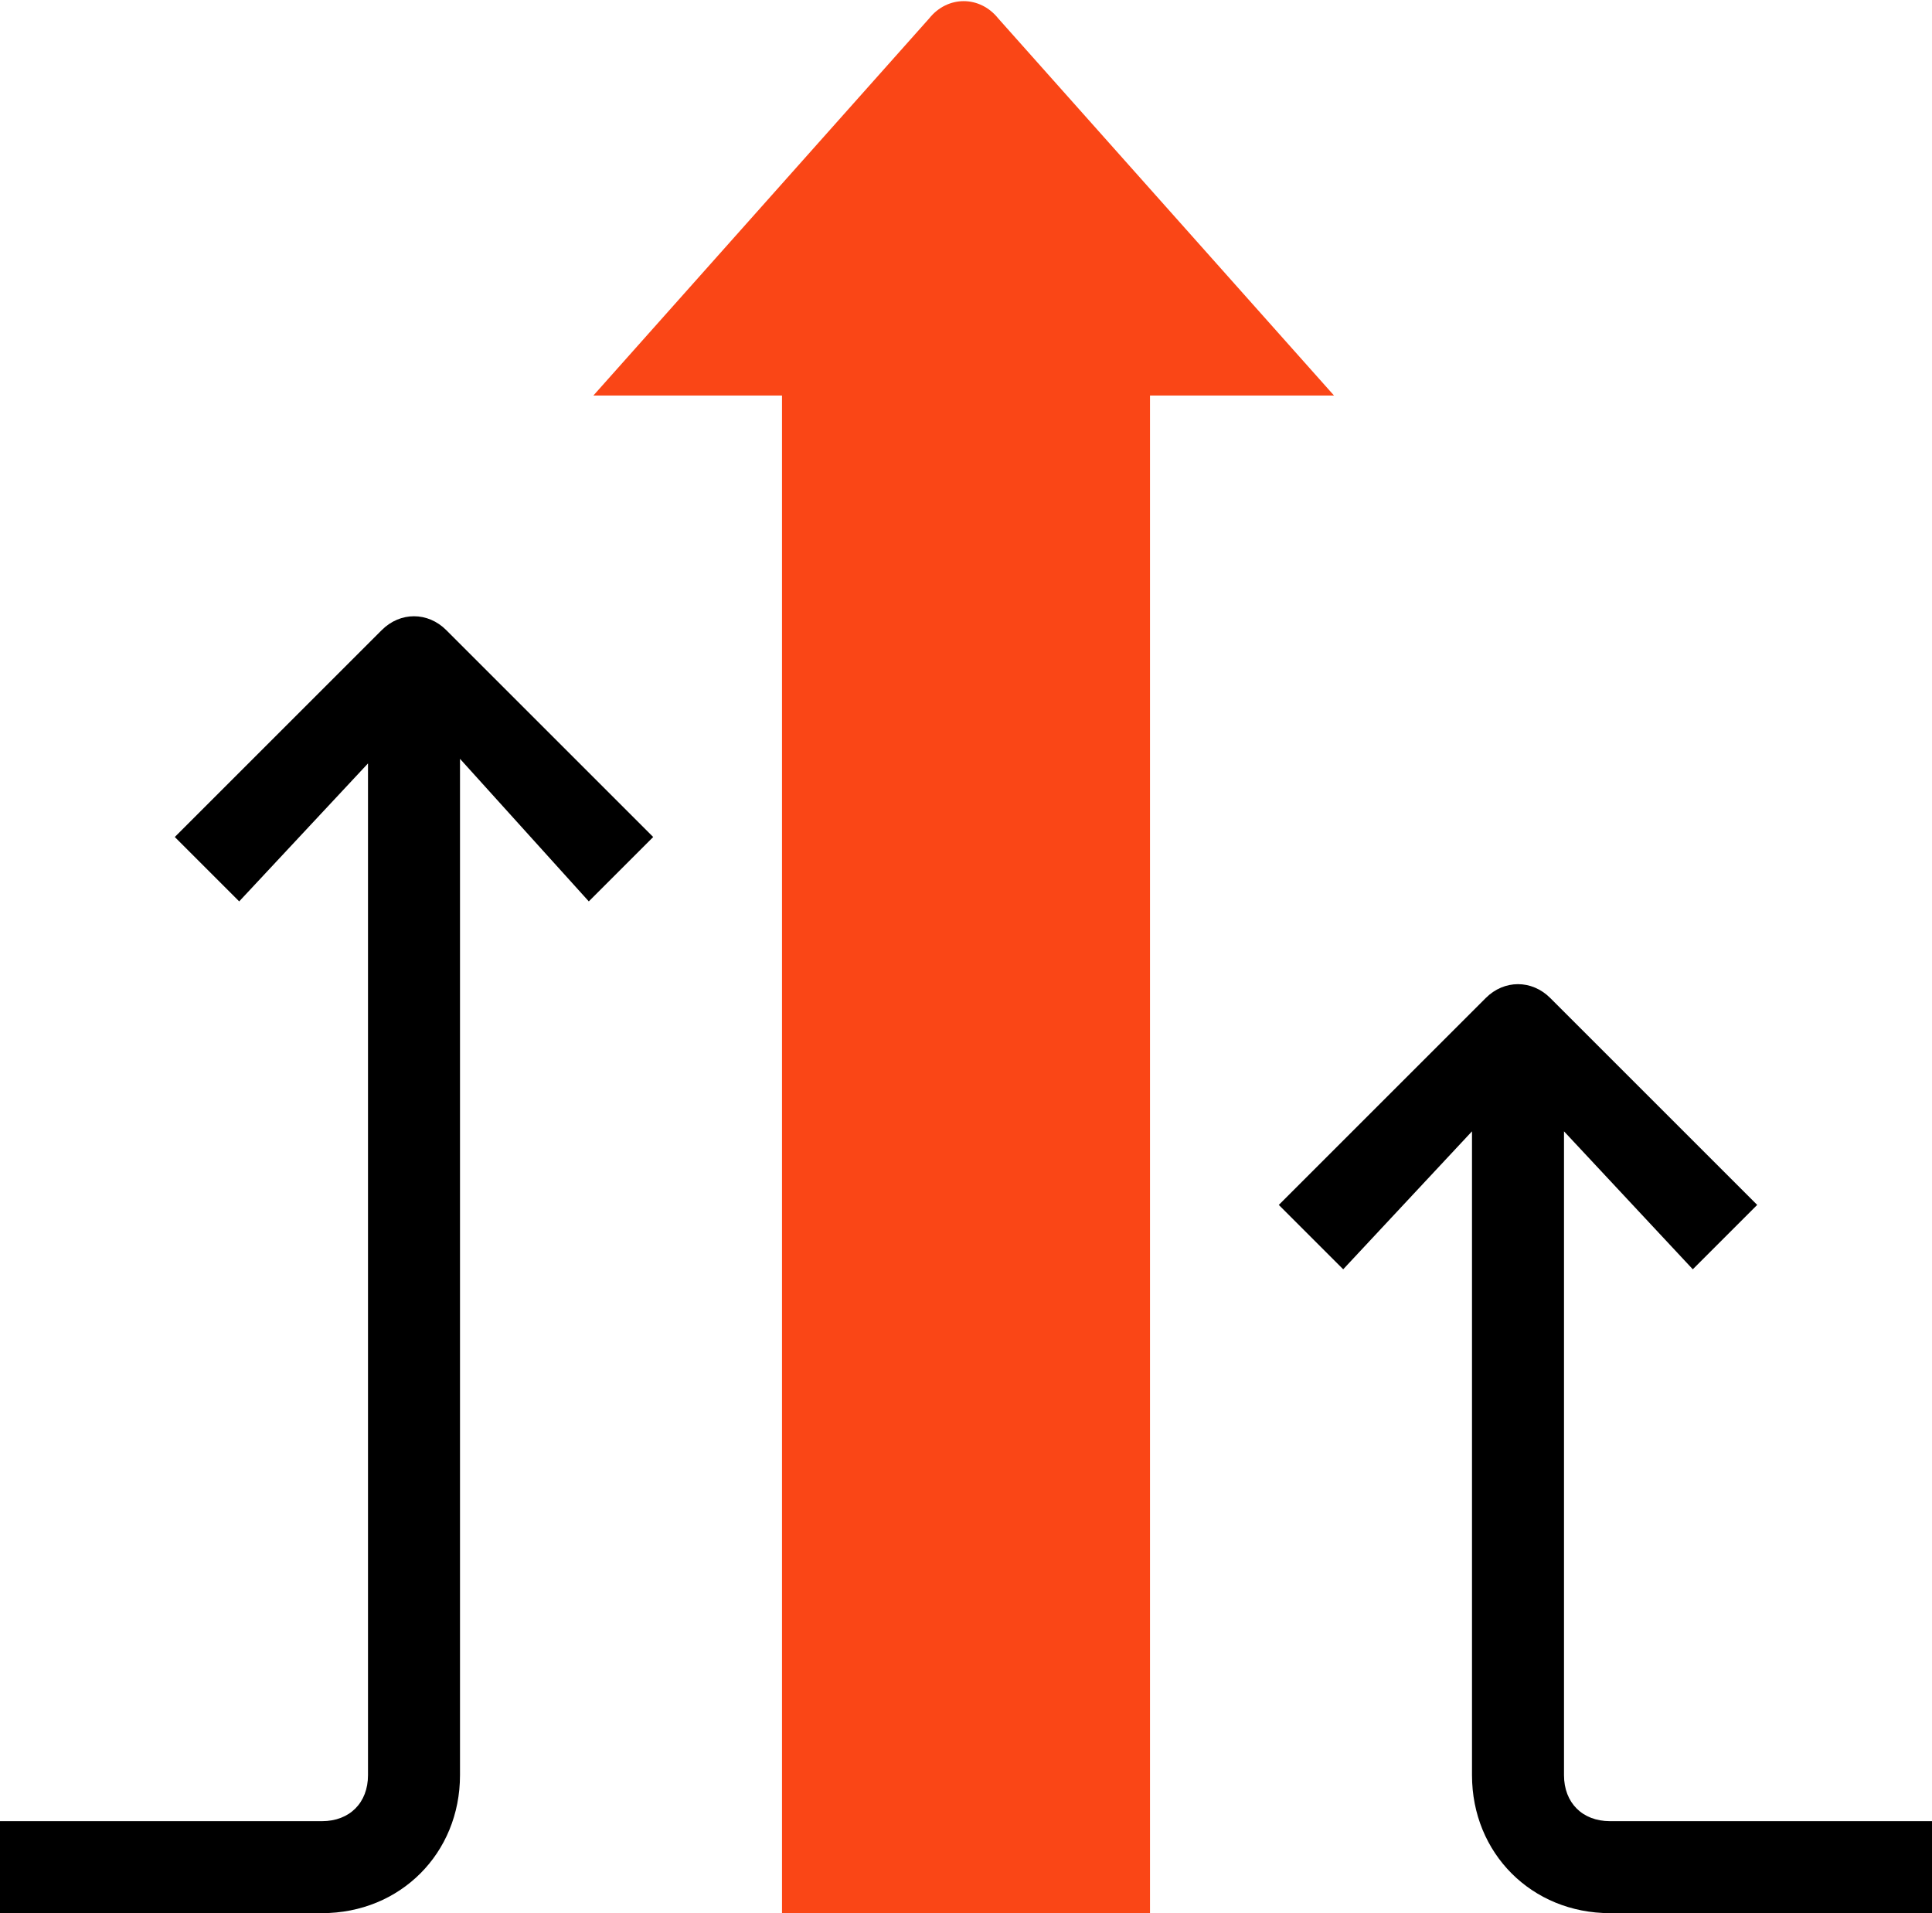
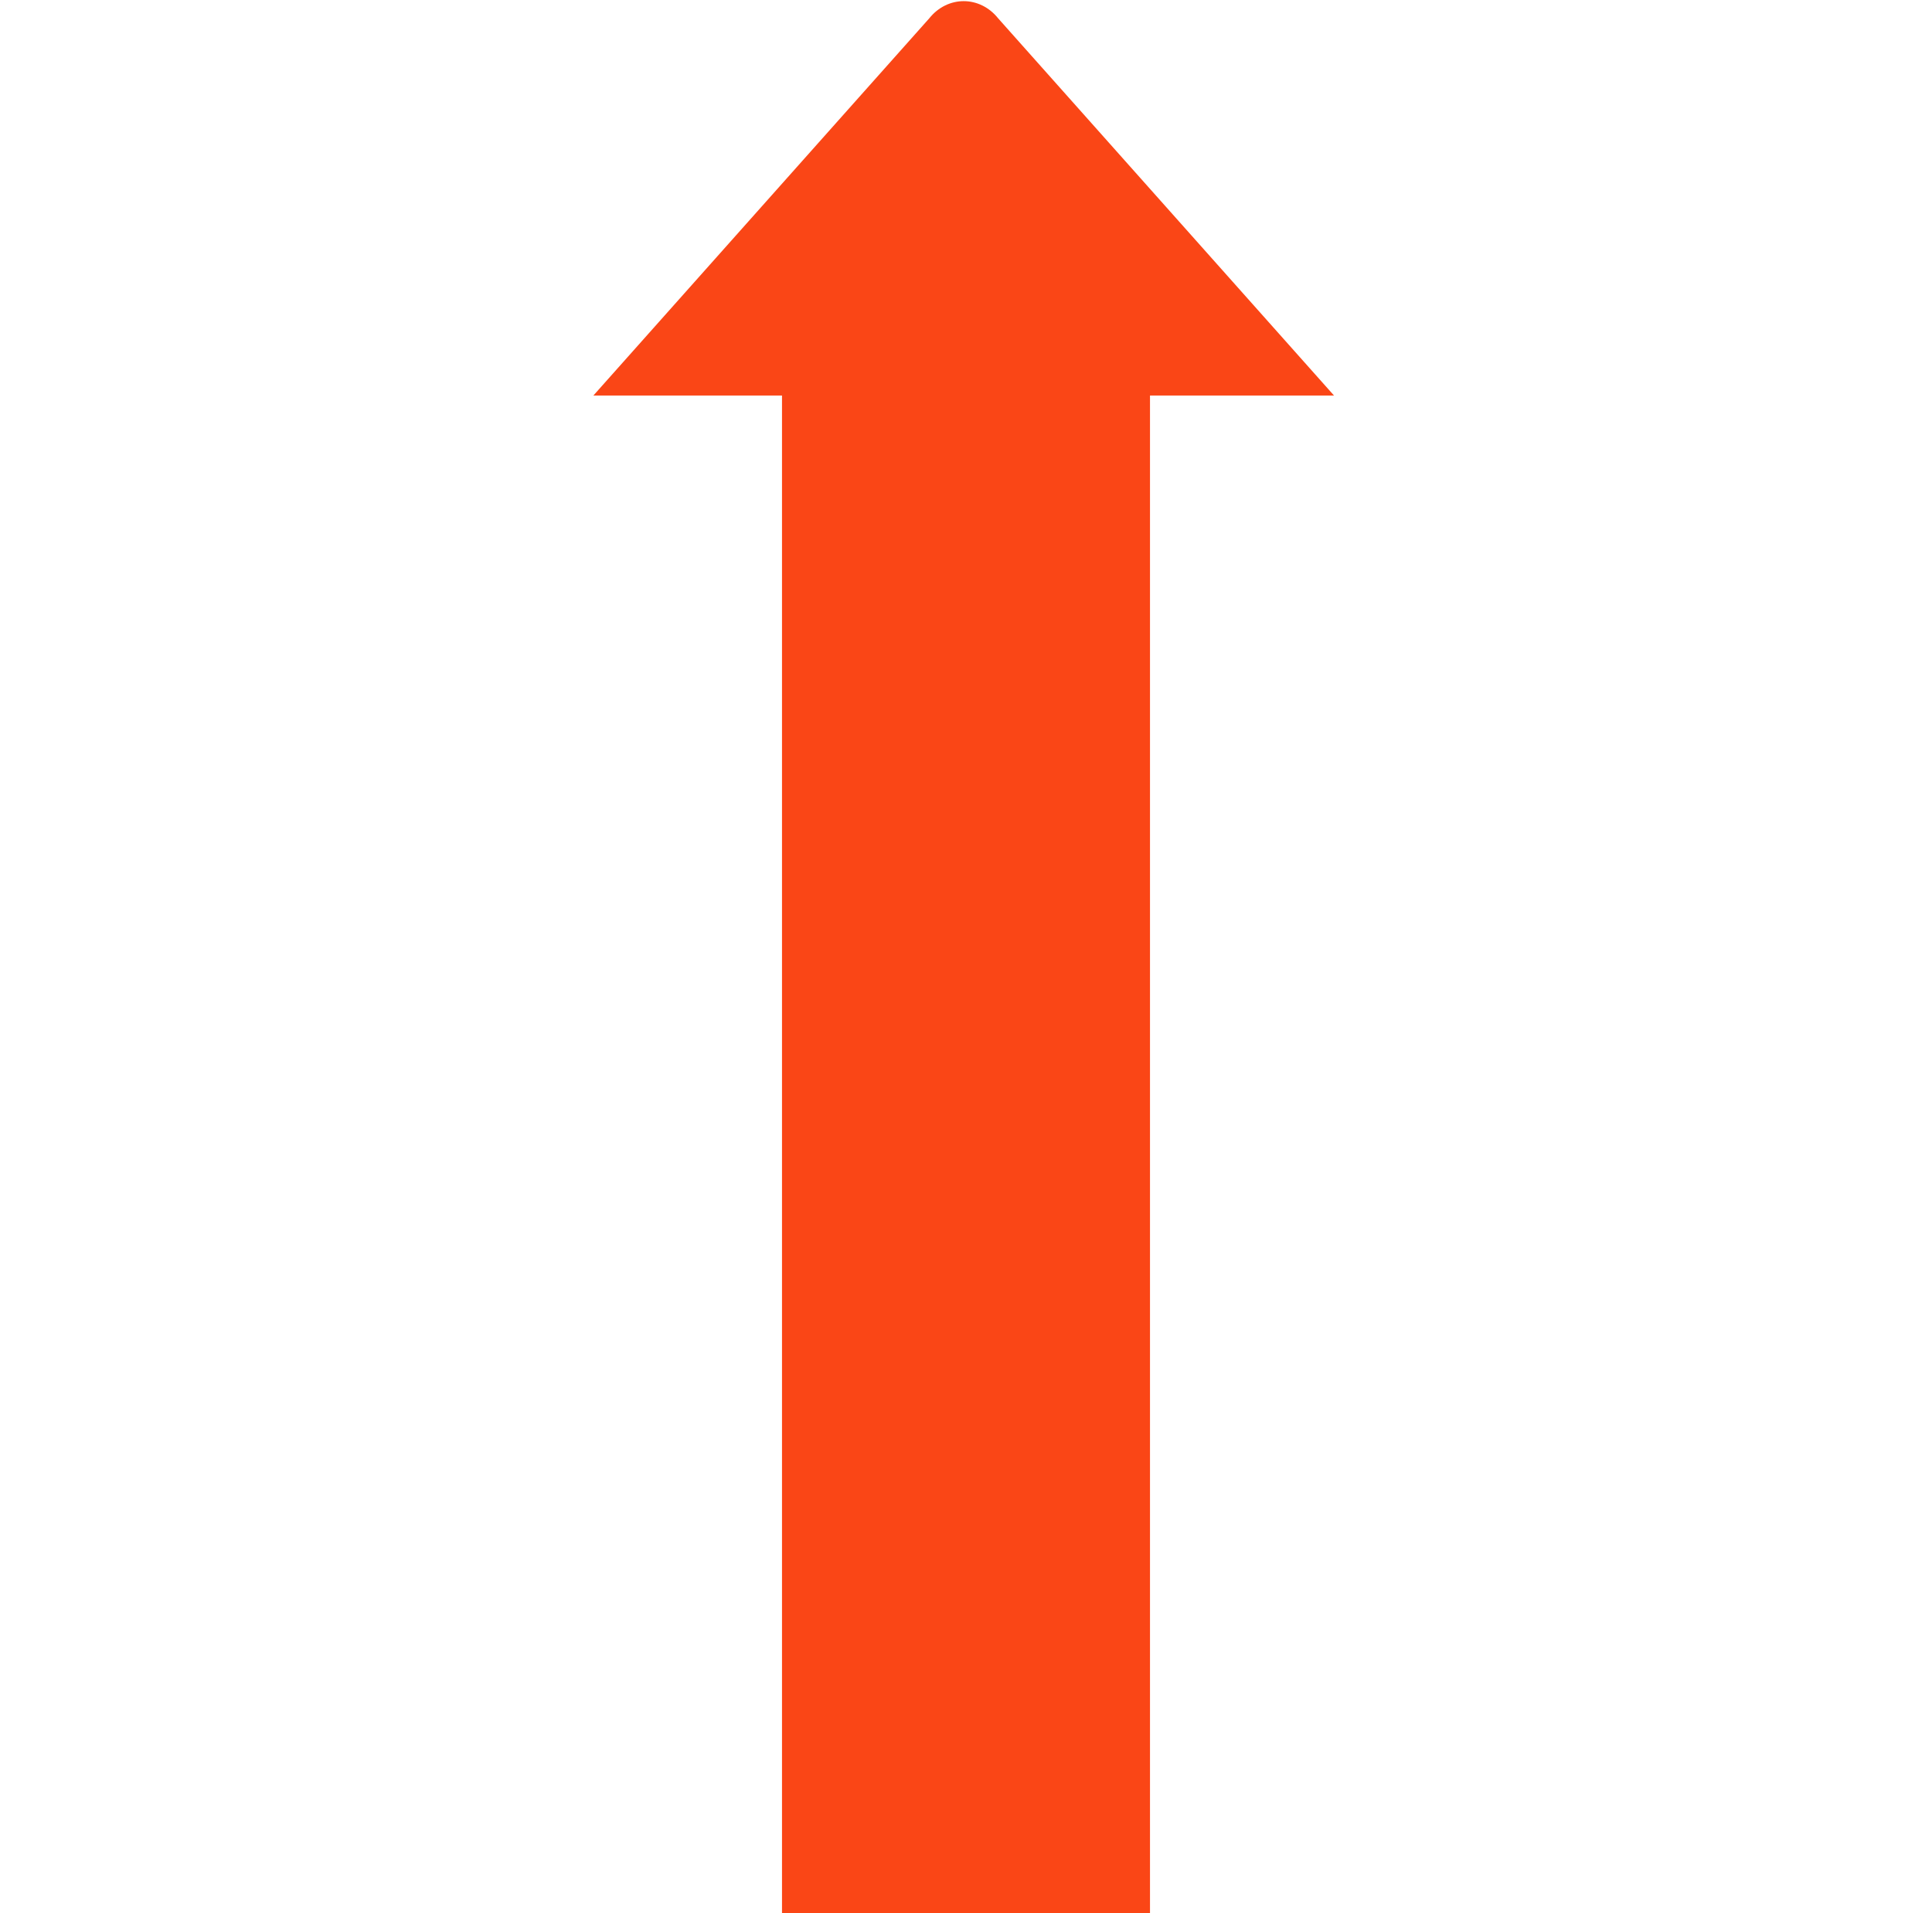
<svg xmlns="http://www.w3.org/2000/svg" viewBox="0 0 42 41.6" version="1.1" id="Layer_1">
  <defs>
    <style>
      .cls-1 {
        fill: #000;
      }

      .cls-1, .cls-2 {
        stroke-width: 0px;
      }

      .cls-2 {
        fill: #fa4616;
      }
    </style>
  </defs>
  <path d="M17,8.6v33h8V8.6h4L21.7.4c-.4-.5-1.1-.5-1.5,0l-7.3,8.2h4.1Z" class="cls-2" />
-   <path d="M32.3,21.7l-4.5,4.5,1.4,1.4,2.8-3v14c0,1.7,1.3,3,3,3h7v-2h-7c-.6,0-1-.4-1-1v-14l2.8,3,1.4-1.4-4.5-4.5c-.4-.4-1-.4-1.4,0Z" class="cls-1" />
-   <path d="M8.3,13.7l-4.5,4.5,1.4,1.4,2.8-3v22c0,.6-.4,1-1,1H0v2h7c1.7,0,3-1.3,3-3v-22.1l2.8,3.1,1.4-1.4-4.5-4.5c-.4-.4-1-.4-1.4,0Z" class="cls-1" />
</svg>